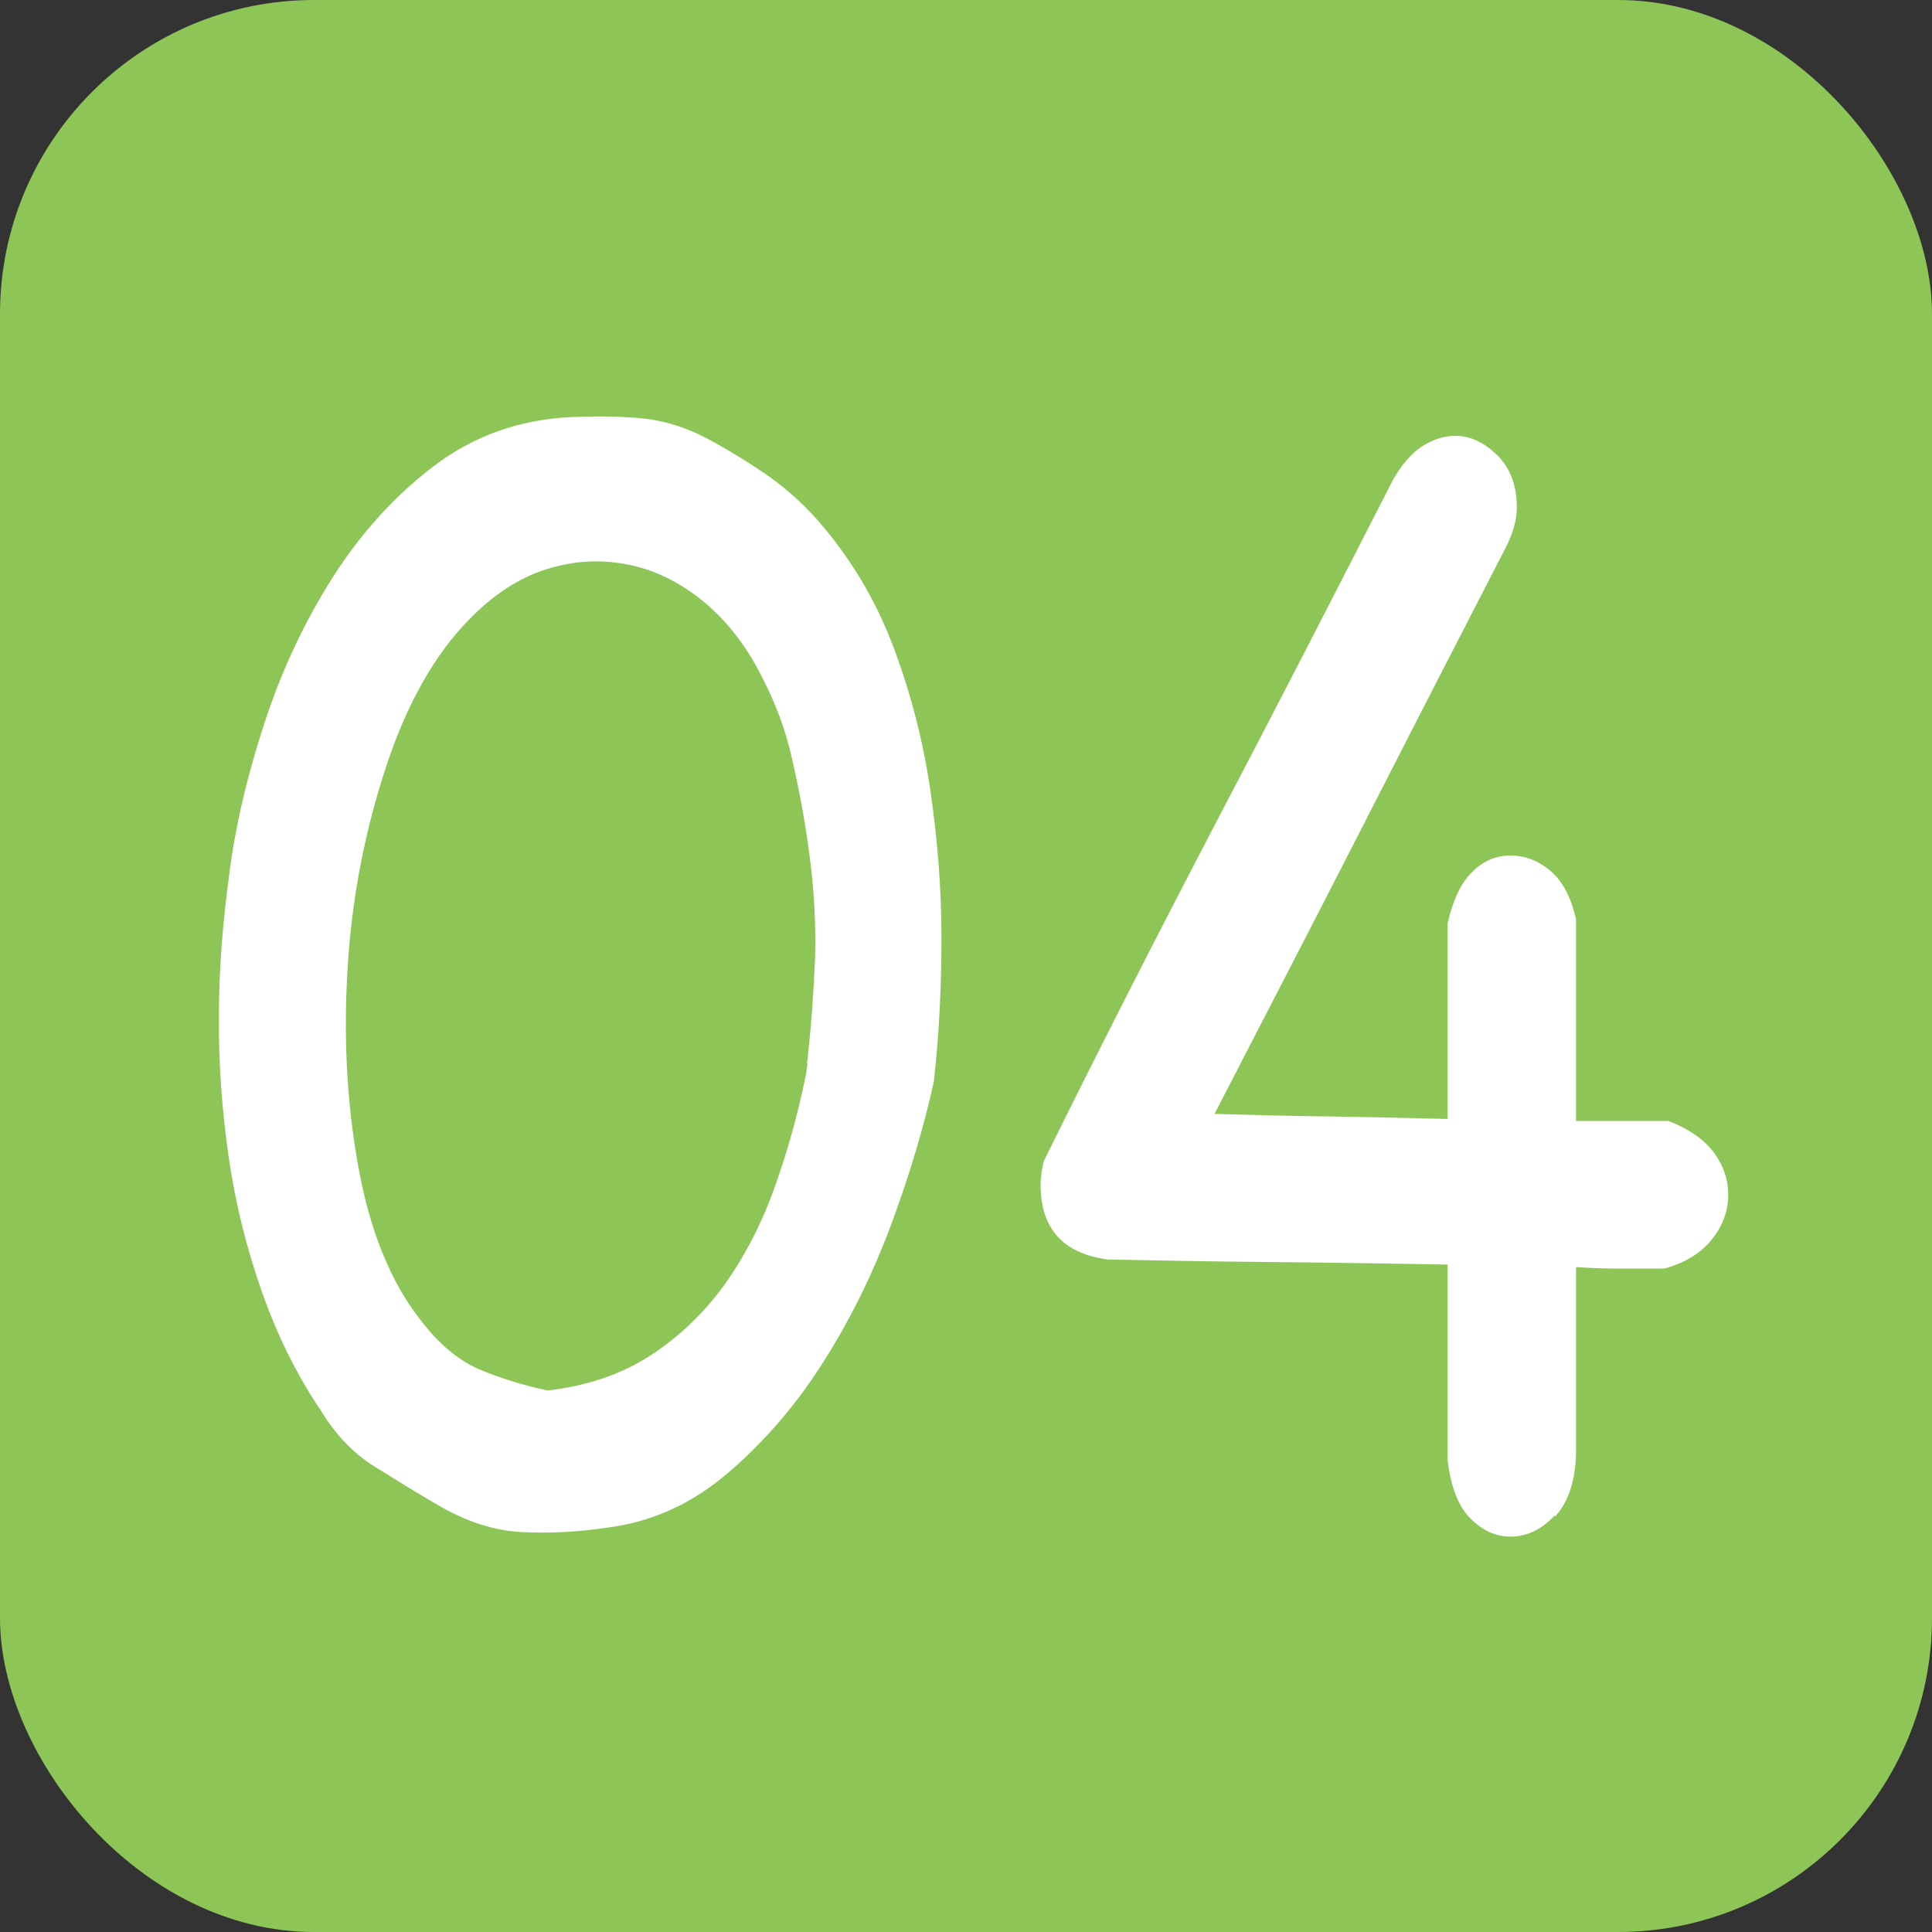
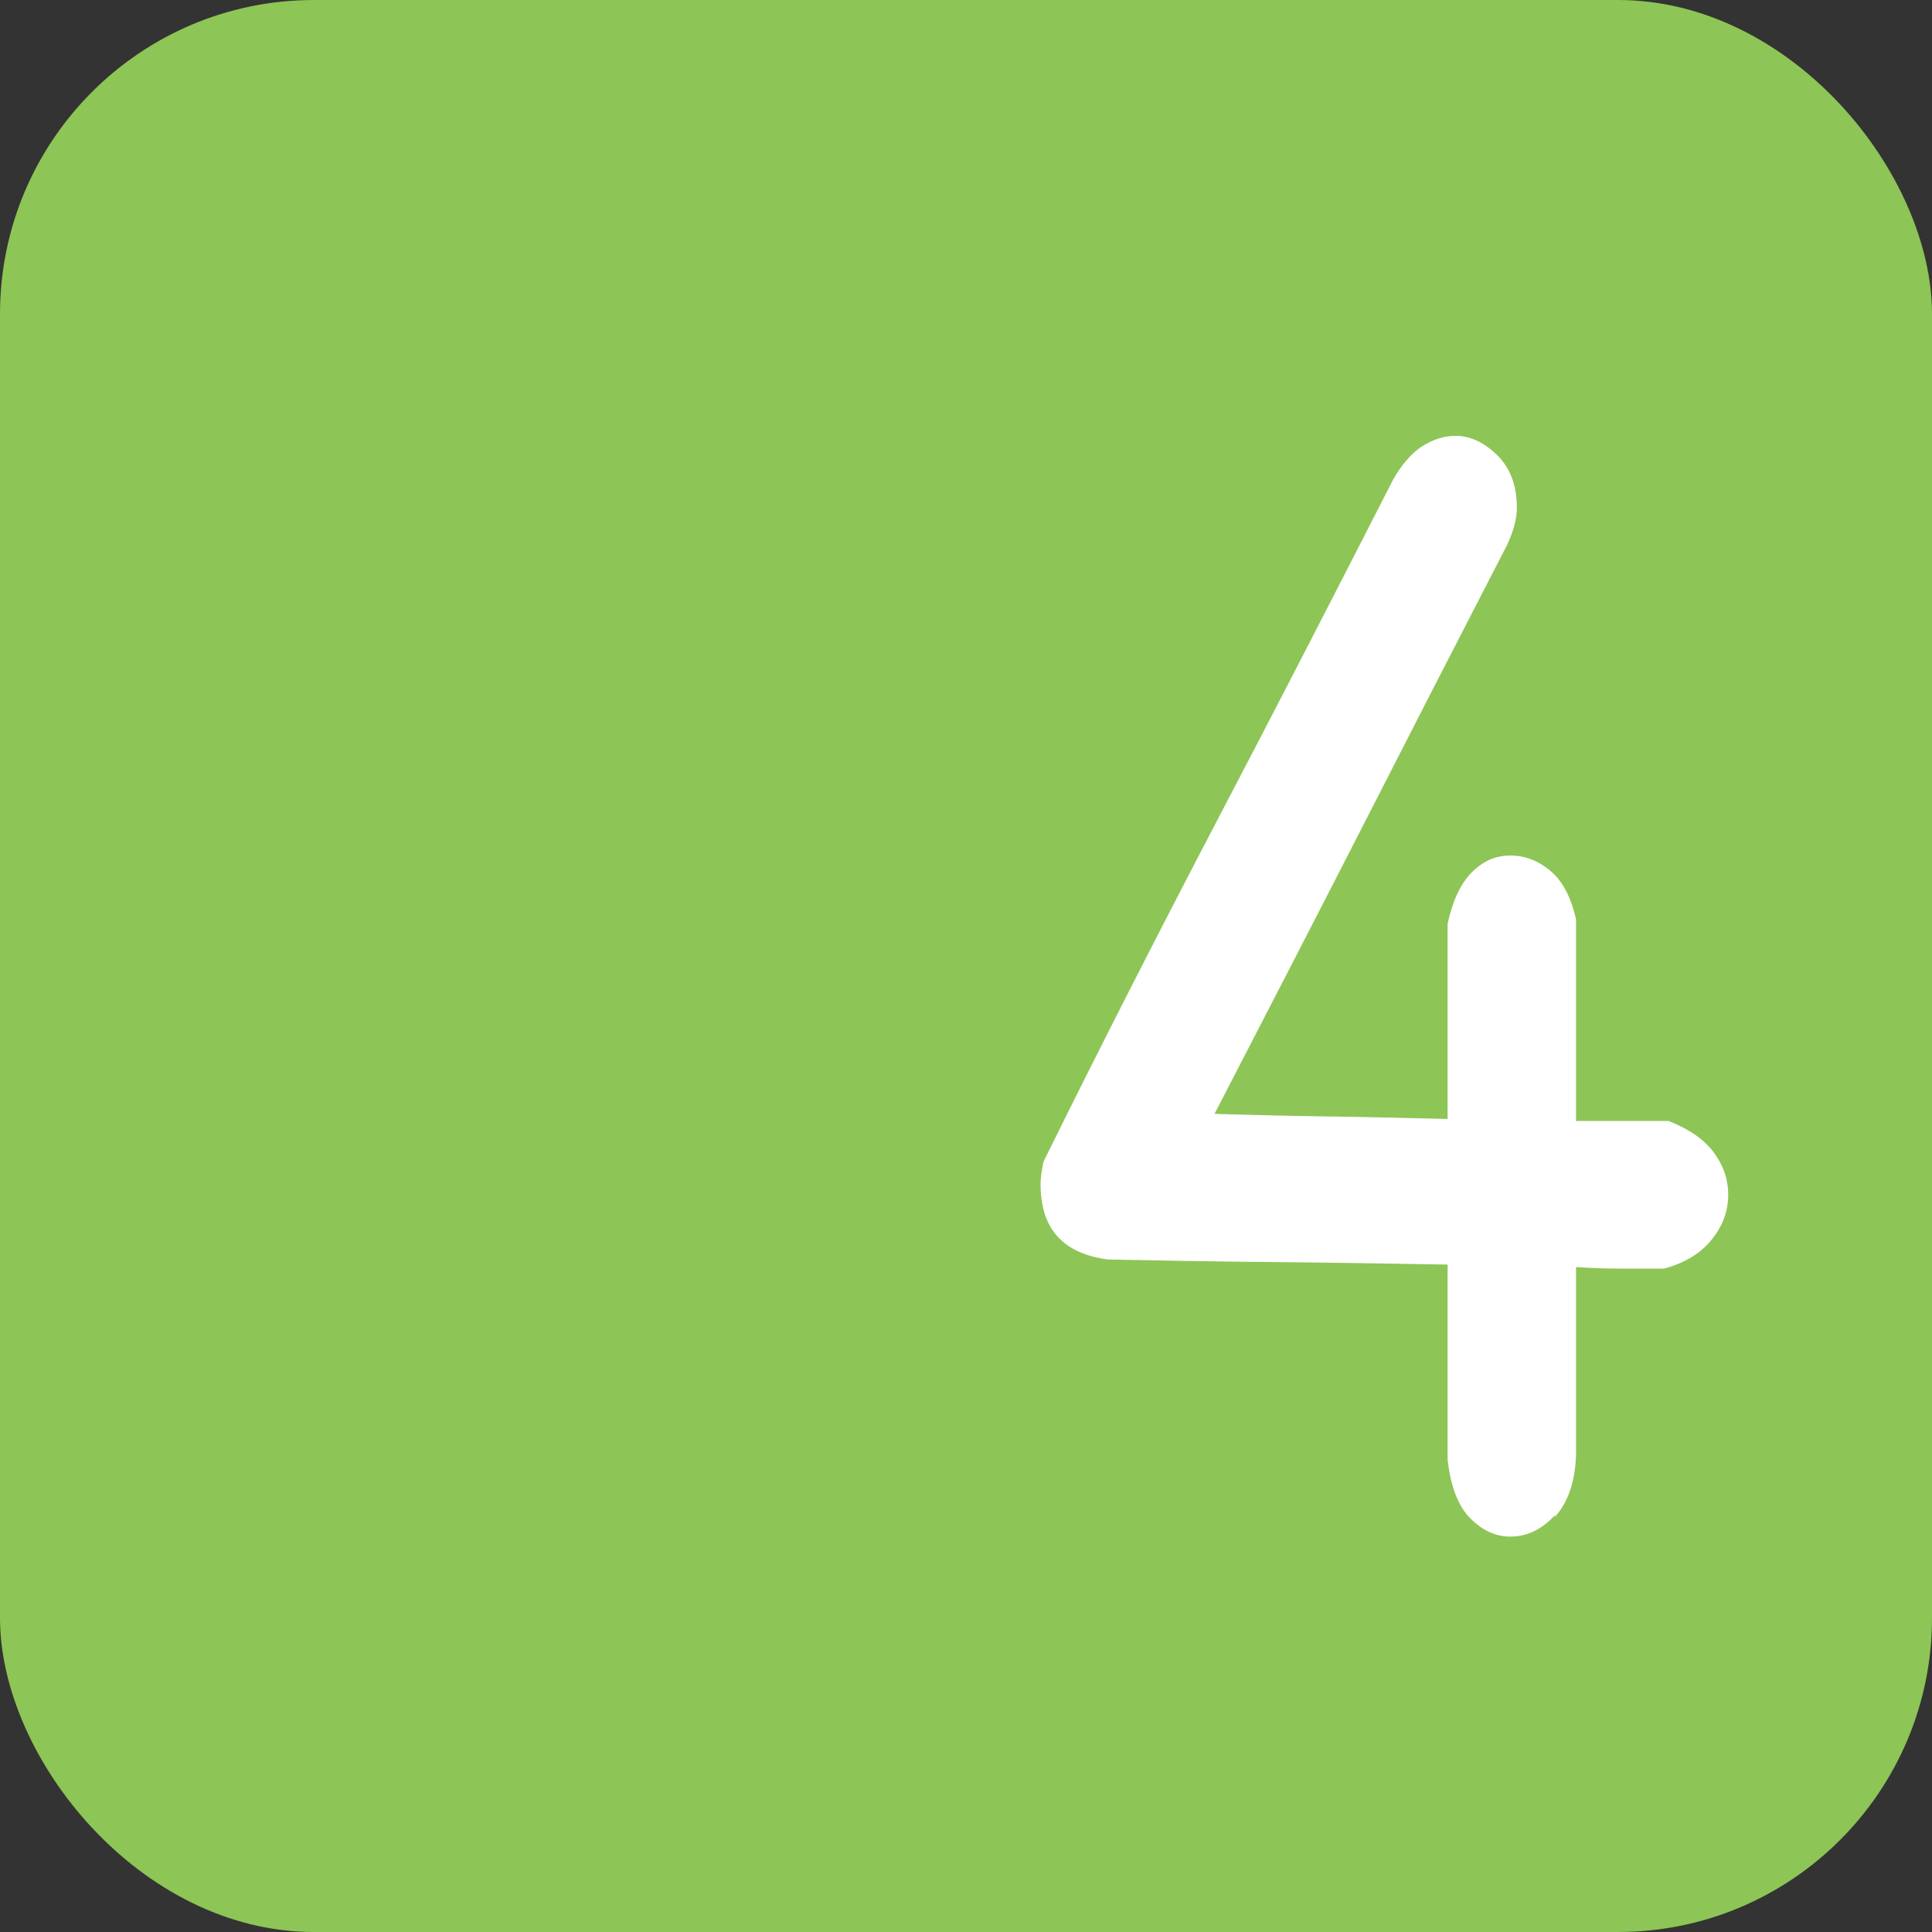
<svg xmlns="http://www.w3.org/2000/svg" id="_レイヤー_2" width="38.21" height="38.21" viewBox="0 0 38.21 38.21">
  <rect x="0" y="0" width="38.21" height="38.21" fill="#333333" stroke="none" />
  <defs>
    <style>.cls-1{fill:#fff;}.cls-2{fill:#8dc556;}</style>
  </defs>
  <g id="_文字">
    <rect class="cls-2" y="0" width="38.21" height="38.21" rx="6.21" ry="6.21" />
-     <path class="cls-1" d="M18.47,21.39c-.19.86-.46,1.78-.82,2.76-.36.98-.81,1.91-1.35,2.76-.54.86-1.17,1.59-1.89,2.21s-1.52.98-2.38,1.09c-.6.09-1.17.12-1.72.09s-1.1-.21-1.66-.54c-.43-.25-.85-.51-1.25-.76-.4-.25-.75-.61-1.04-1.08-.5-.74-.89-1.54-1.19-2.4-.3-.86-.52-1.74-.65-2.66-.13-.91-.2-1.84-.19-2.78,0-.94.08-1.86.2-2.76.12-.97.36-1.98.7-3.02s.79-2,1.35-2.88c.56-.88,1.23-1.62,2.01-2.21.78-.59,1.68-.91,2.69-.96.47-.02.93-.02,1.38.02s.88.17,1.32.4c.43.23.85.49,1.24.76.39.28.75.61,1.08,1.01.6.72,1.06,1.52,1.39,2.41.33.89.57,1.82.71,2.78s.22,1.93.22,2.92-.05,1.93-.15,2.83ZM15.96,21.04c.08-.69.13-1.39.16-2.08.02-.69-.02-1.4-.12-2.12-.08-.6-.19-1.2-.33-1.81-.13-.6-.35-1.17-.63-1.7-.31-.6-.7-1.09-1.16-1.46-.46-.37-.96-.61-1.49-.71-.53-.1-1.06-.07-1.59.1-.54.17-1.04.5-1.52.99-.68.69-1.23,1.66-1.64,2.9-.41,1.24-.67,2.54-.76,3.91-.09,1.37-.03,2.69.2,3.98.23,1.29.64,2.31,1.24,3.07.35.46.73.78,1.13.96.4.17.86.32,1.38.43.78-.09,1.46-.32,2.03-.69.57-.37,1.05-.83,1.46-1.39.4-.56.73-1.19.99-1.91.26-.72.47-1.47.63-2.26l.03-.21Z" />
    <path class="cls-1" d="M30.75,29.97c-.26.28-.55.42-.88.42-.29,0-.55-.12-.79-.36s-.39-.63-.45-1.16v-3.86c-1.18-.02-2.34-.04-3.48-.05-1.15-.01-2.22-.03-3.24-.05-.89-.12-1.33-.61-1.33-1.49,0-.12.02-.27.06-.45,1.13-2.29,2.28-4.54,3.44-6.76,1.16-2.21,2.31-4.45,3.47-6.72.17-.3.36-.52.57-.66.22-.14.44-.21.67-.21.29,0,.56.13.82.38.26.26.39.6.39,1.04,0,.21-.06.45-.19.73-.97,1.88-1.93,3.75-2.89,5.63-.96,1.88-1.93,3.75-2.9,5.63.7.02,1.44.04,2.21.05s1.57.03,2.4.05v-3.86c.1-.46.26-.8.48-1.02.22-.22.47-.33.76-.33s.55.1.79.3c.24.2.41.52.51.96v3.99h1.83c.41.16.71.37.9.63.19.26.28.53.28.83,0,.32-.11.62-.33.89-.22.27-.53.46-.94.57h-.84c-.29,0-.59-.01-.9-.03v3.72c-.02.53-.16.94-.42,1.22Z" />
  </g>
</svg>